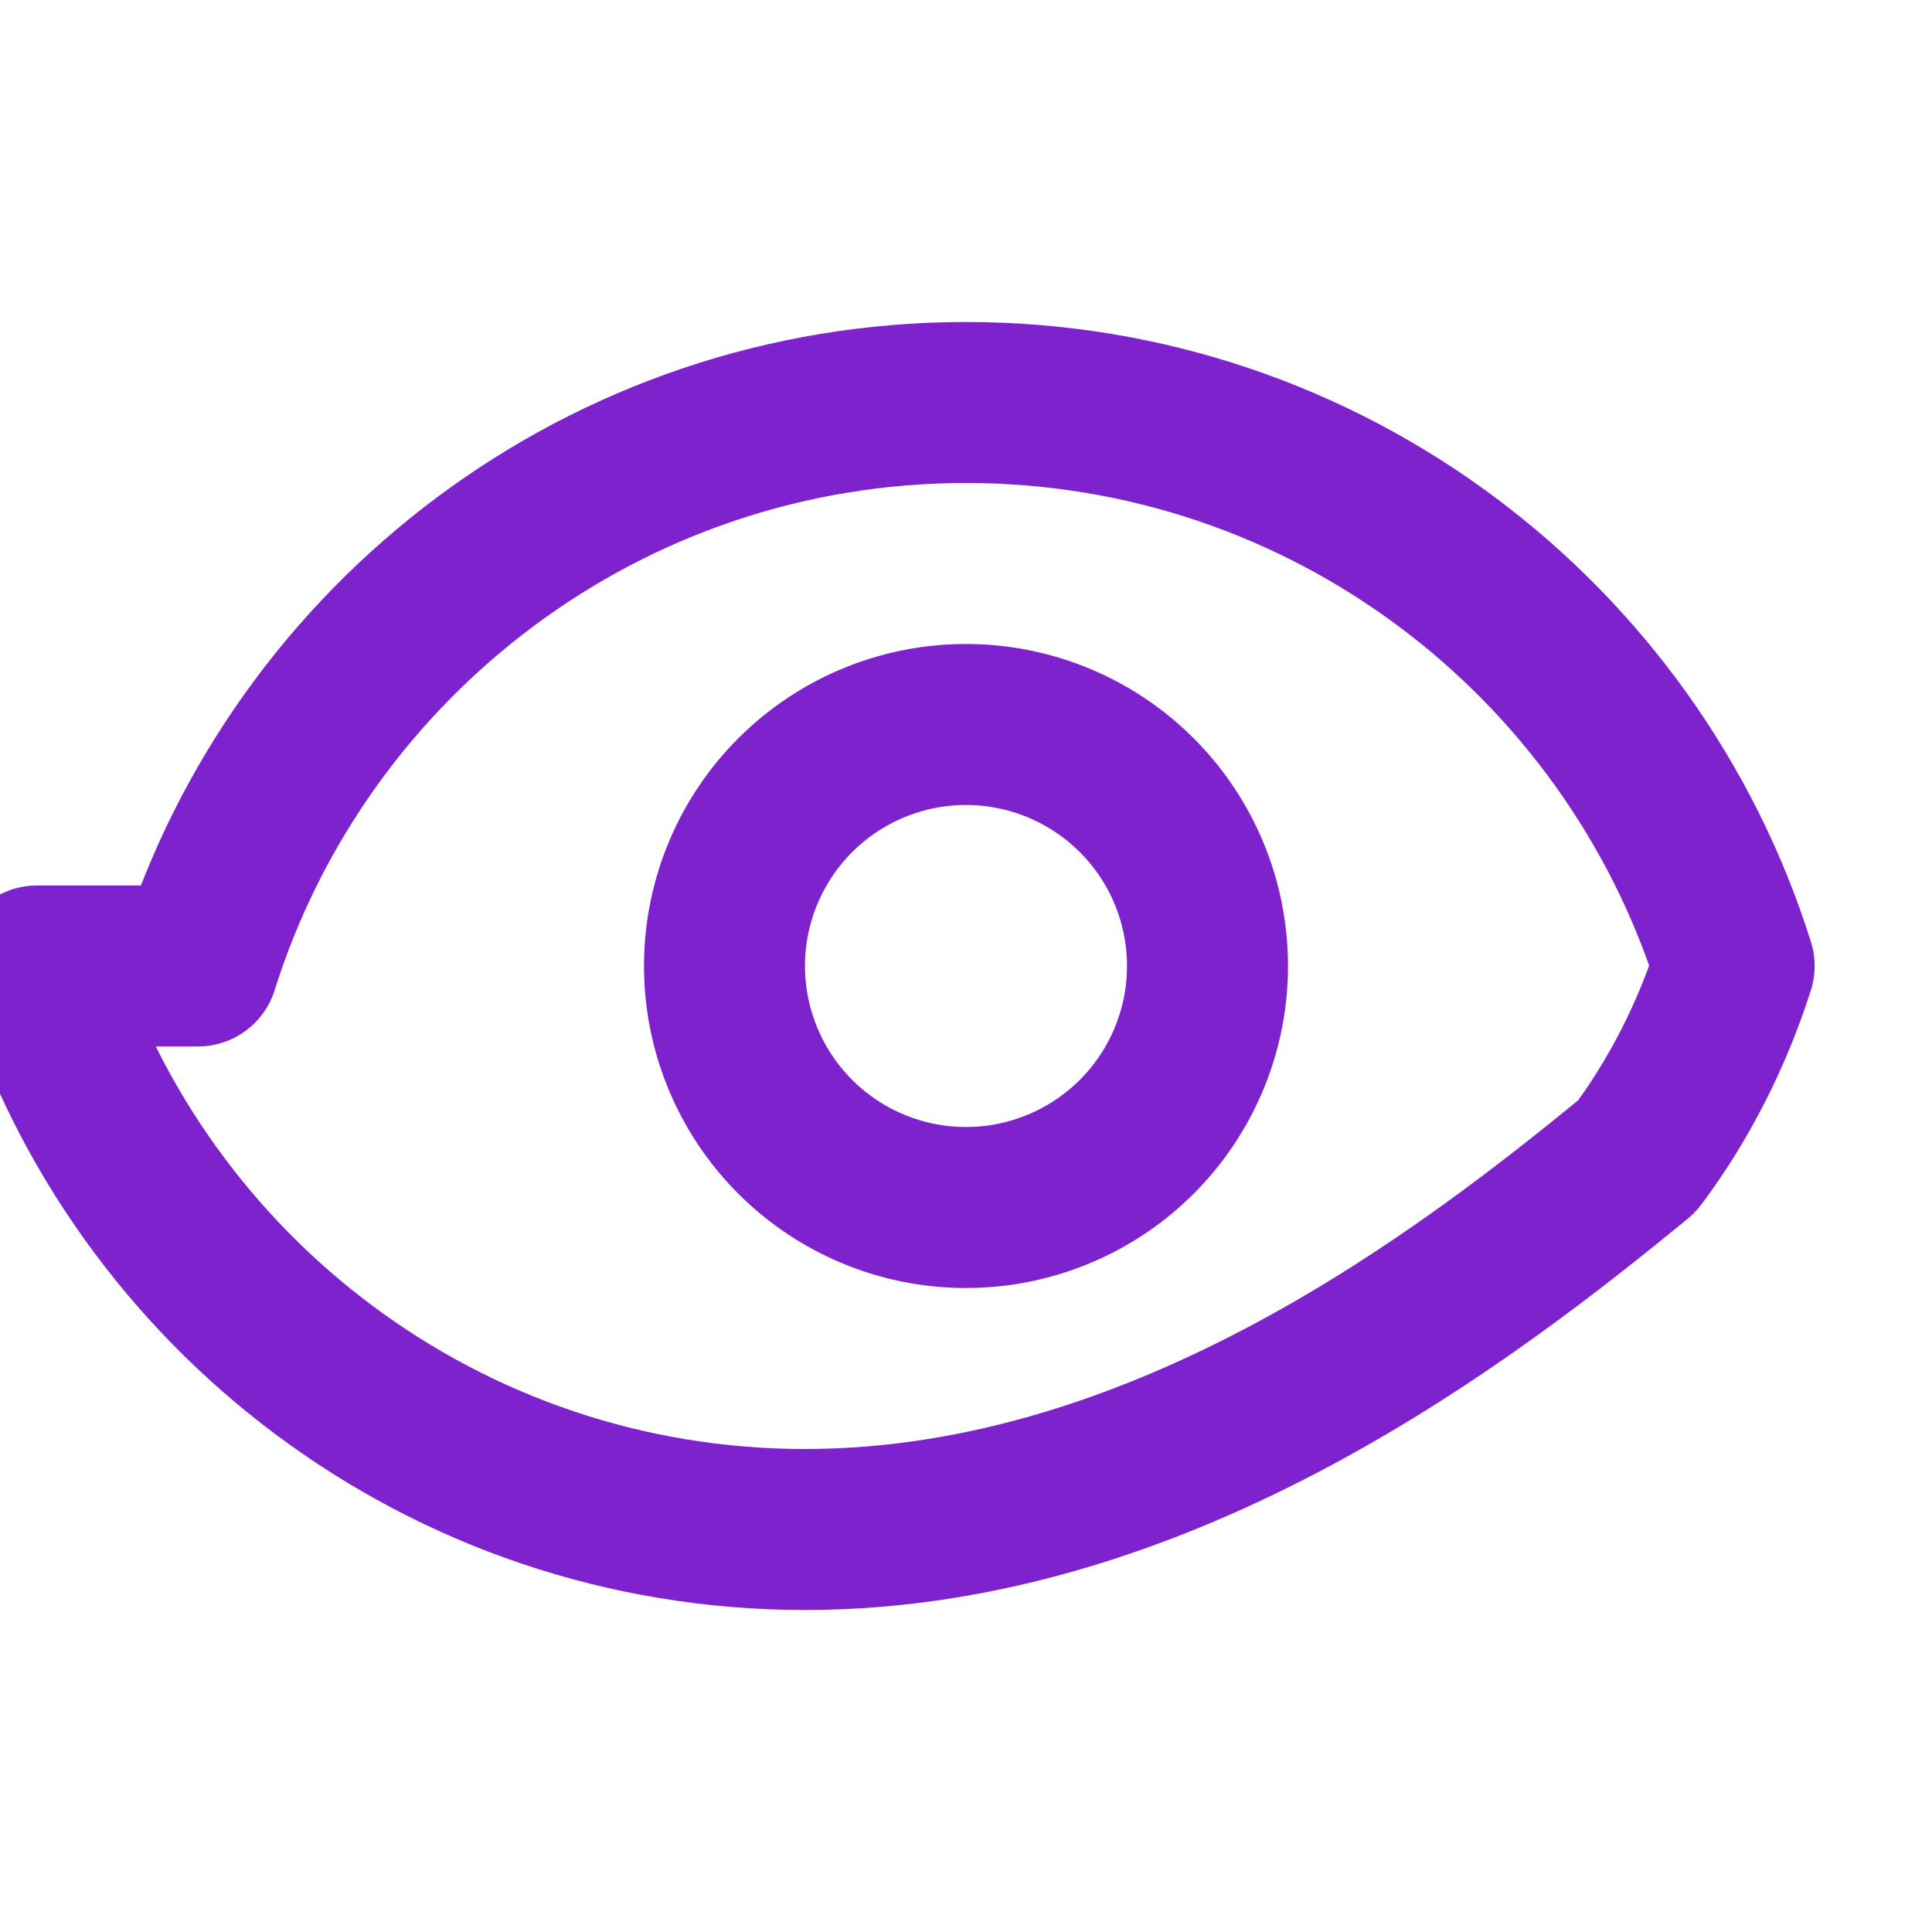
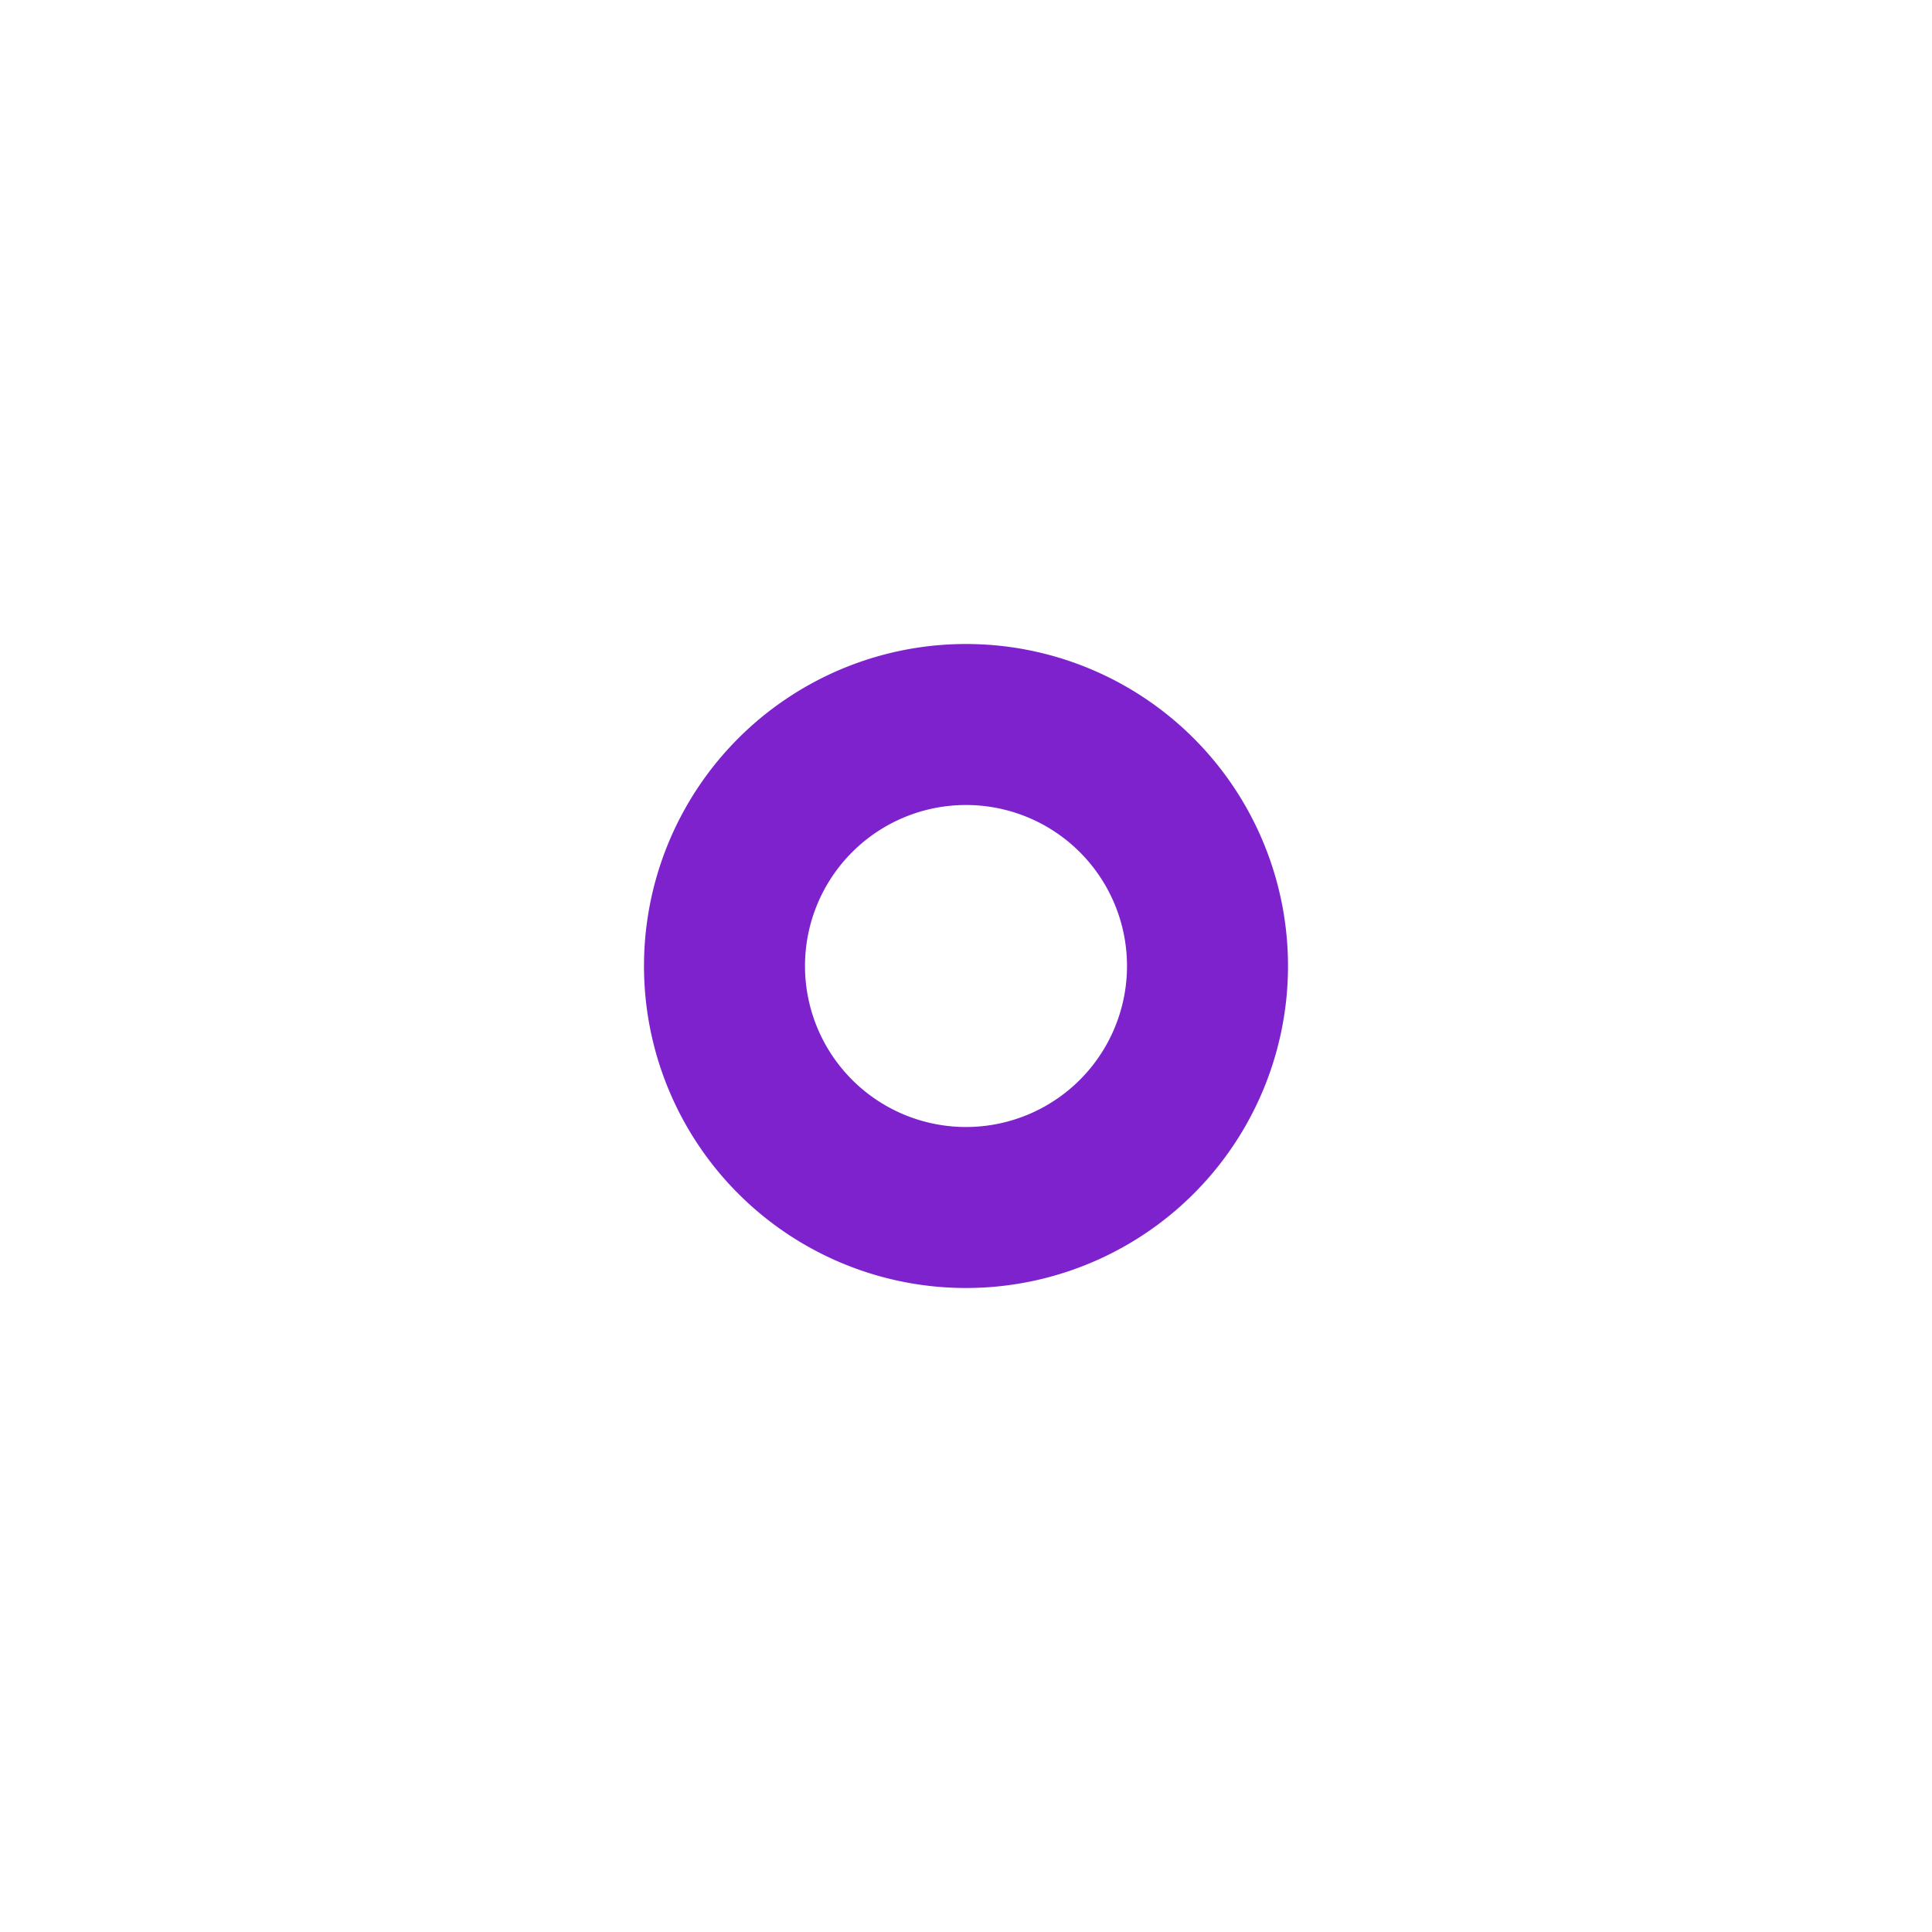
<svg xmlns="http://www.w3.org/2000/svg" width="32" height="32" fill="none" viewBox="0 0 24 24" stroke="#7e22ce" stroke-width="2">
  <path stroke-linecap="round" stroke-linejoin="round" d="M15 12a3 3 0 11-6 0 3 3 0 016 0z" />
-   <path stroke-linecap="round" stroke-linejoin="round" d="M2.458 12C3.732 7.943 7.523 5 12 5c4.477 0 8.268 2.943 9.542 7-.274.857-.682 1.662-1.208 2.364C18.268 16.057 14.477 19 10 19c-4.477 0-8.268-2.943-9.542-7z" />
</svg>